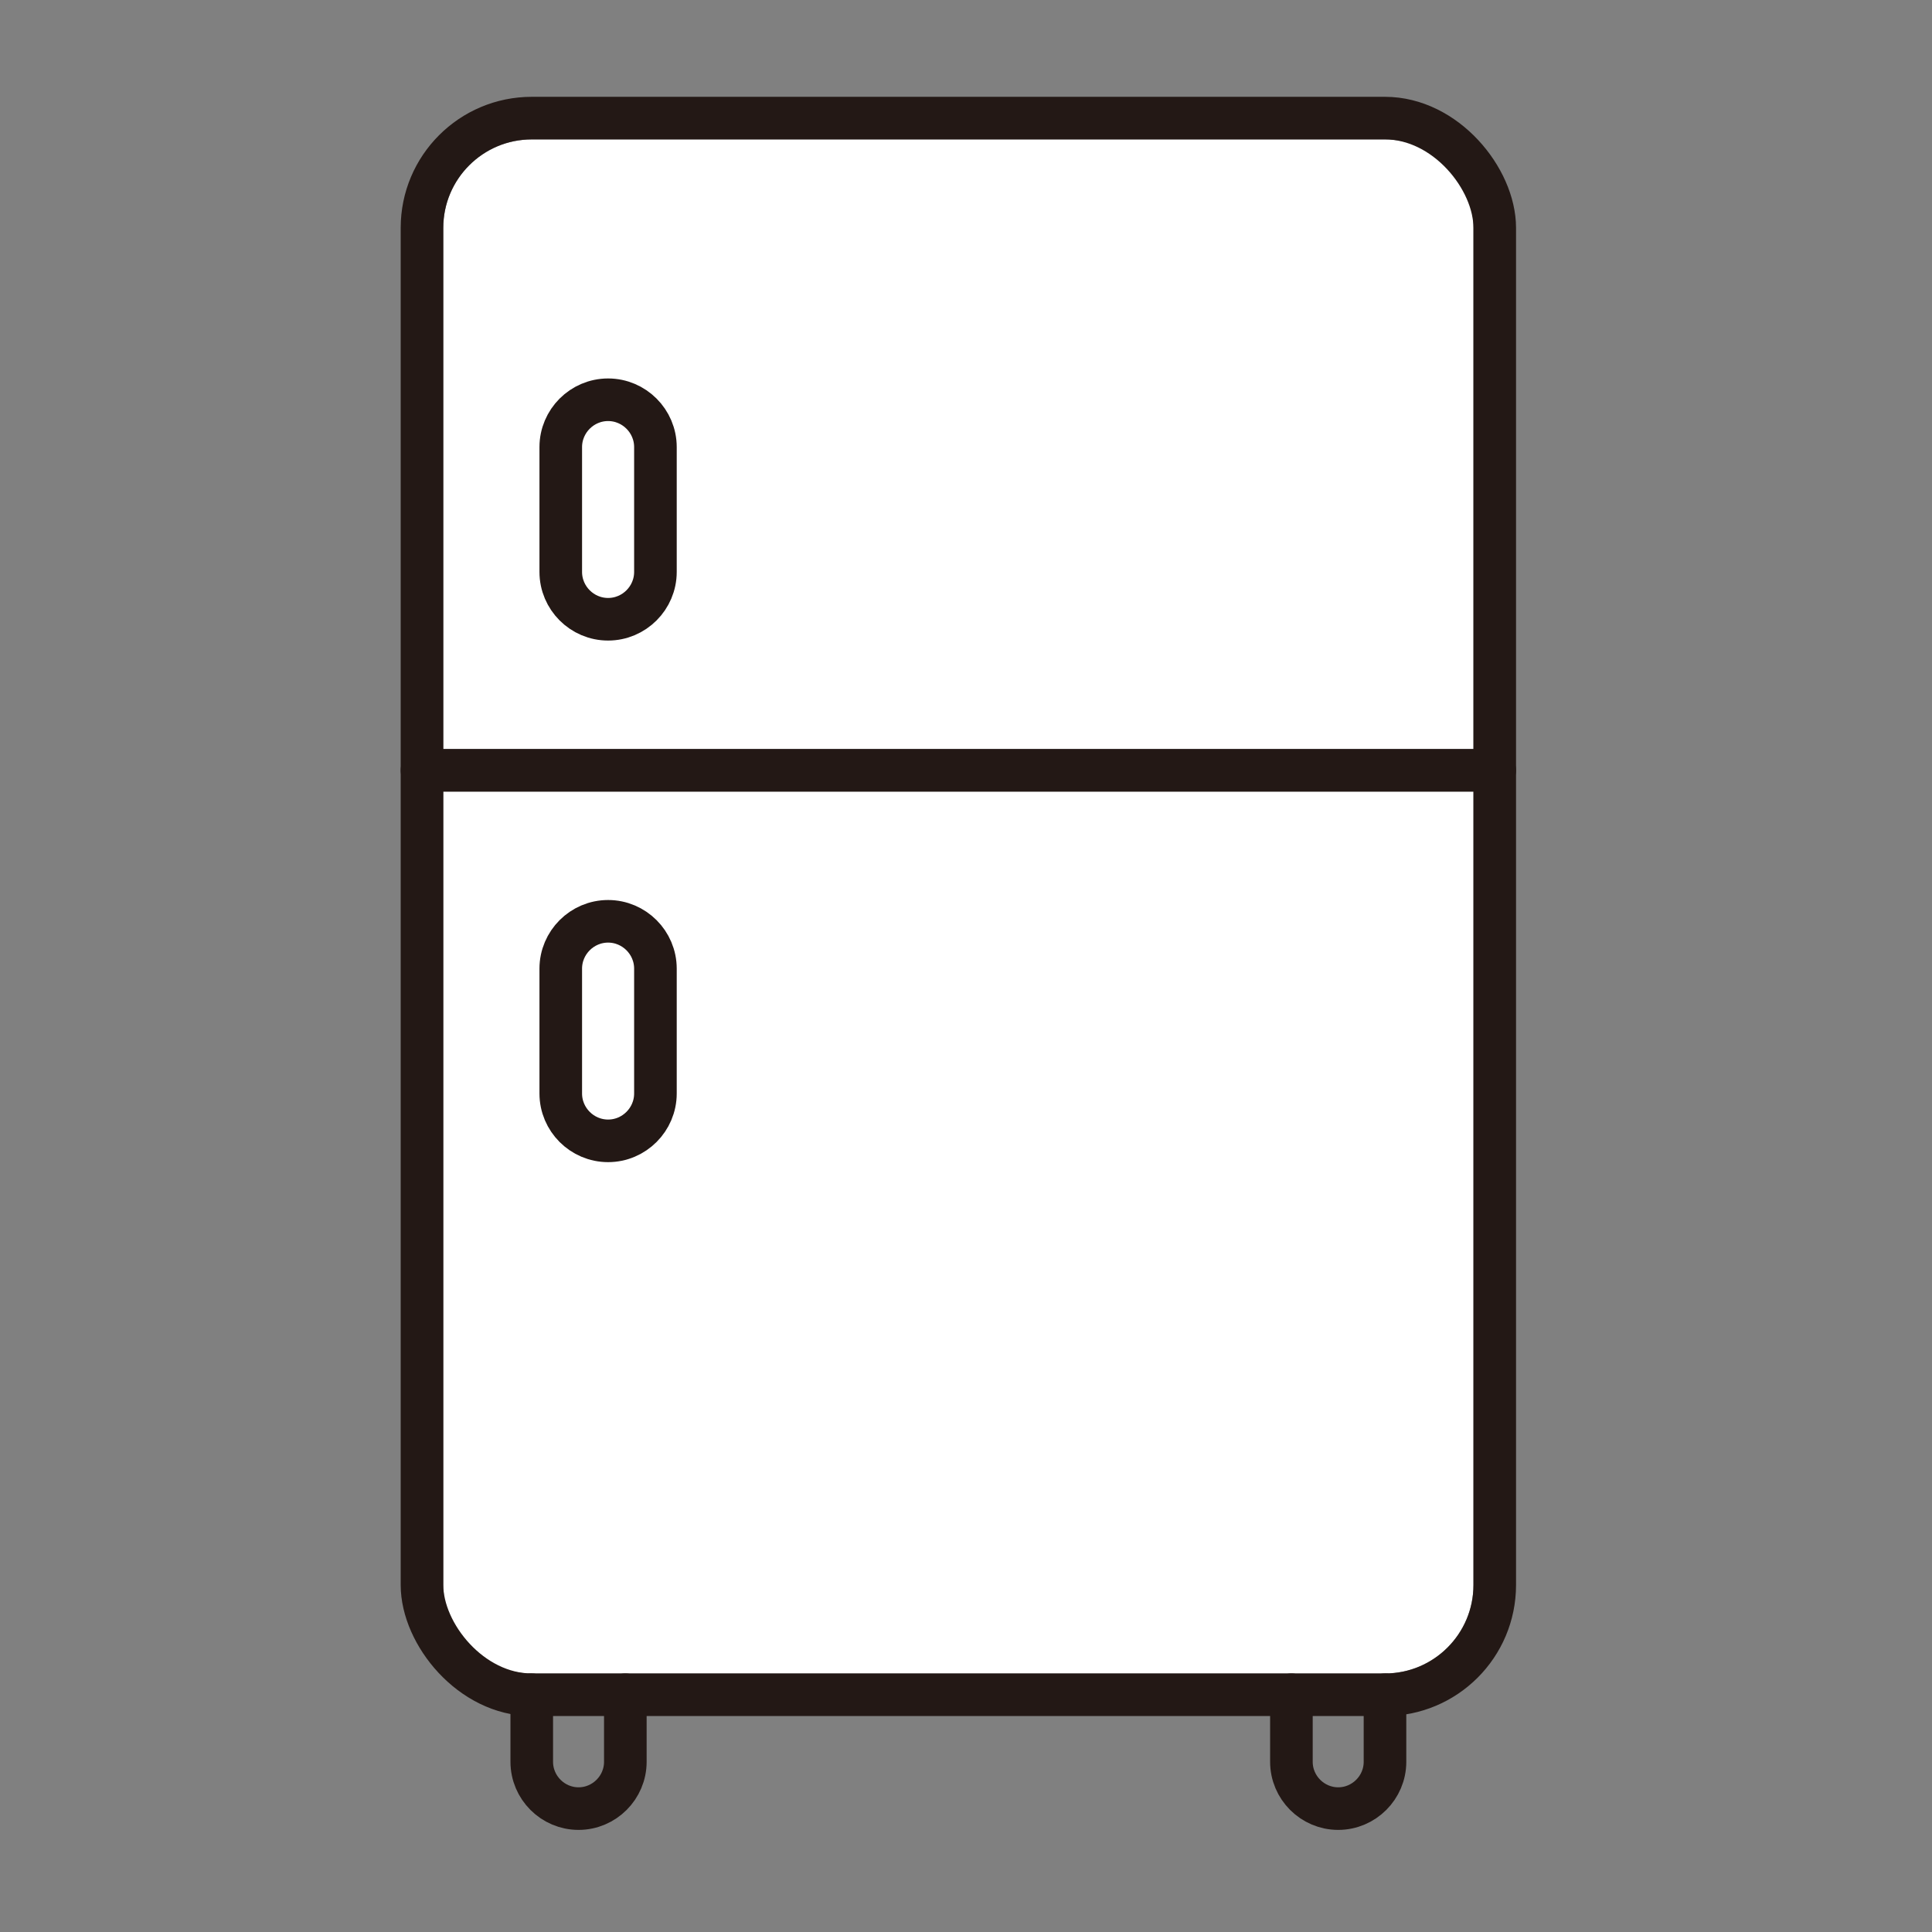
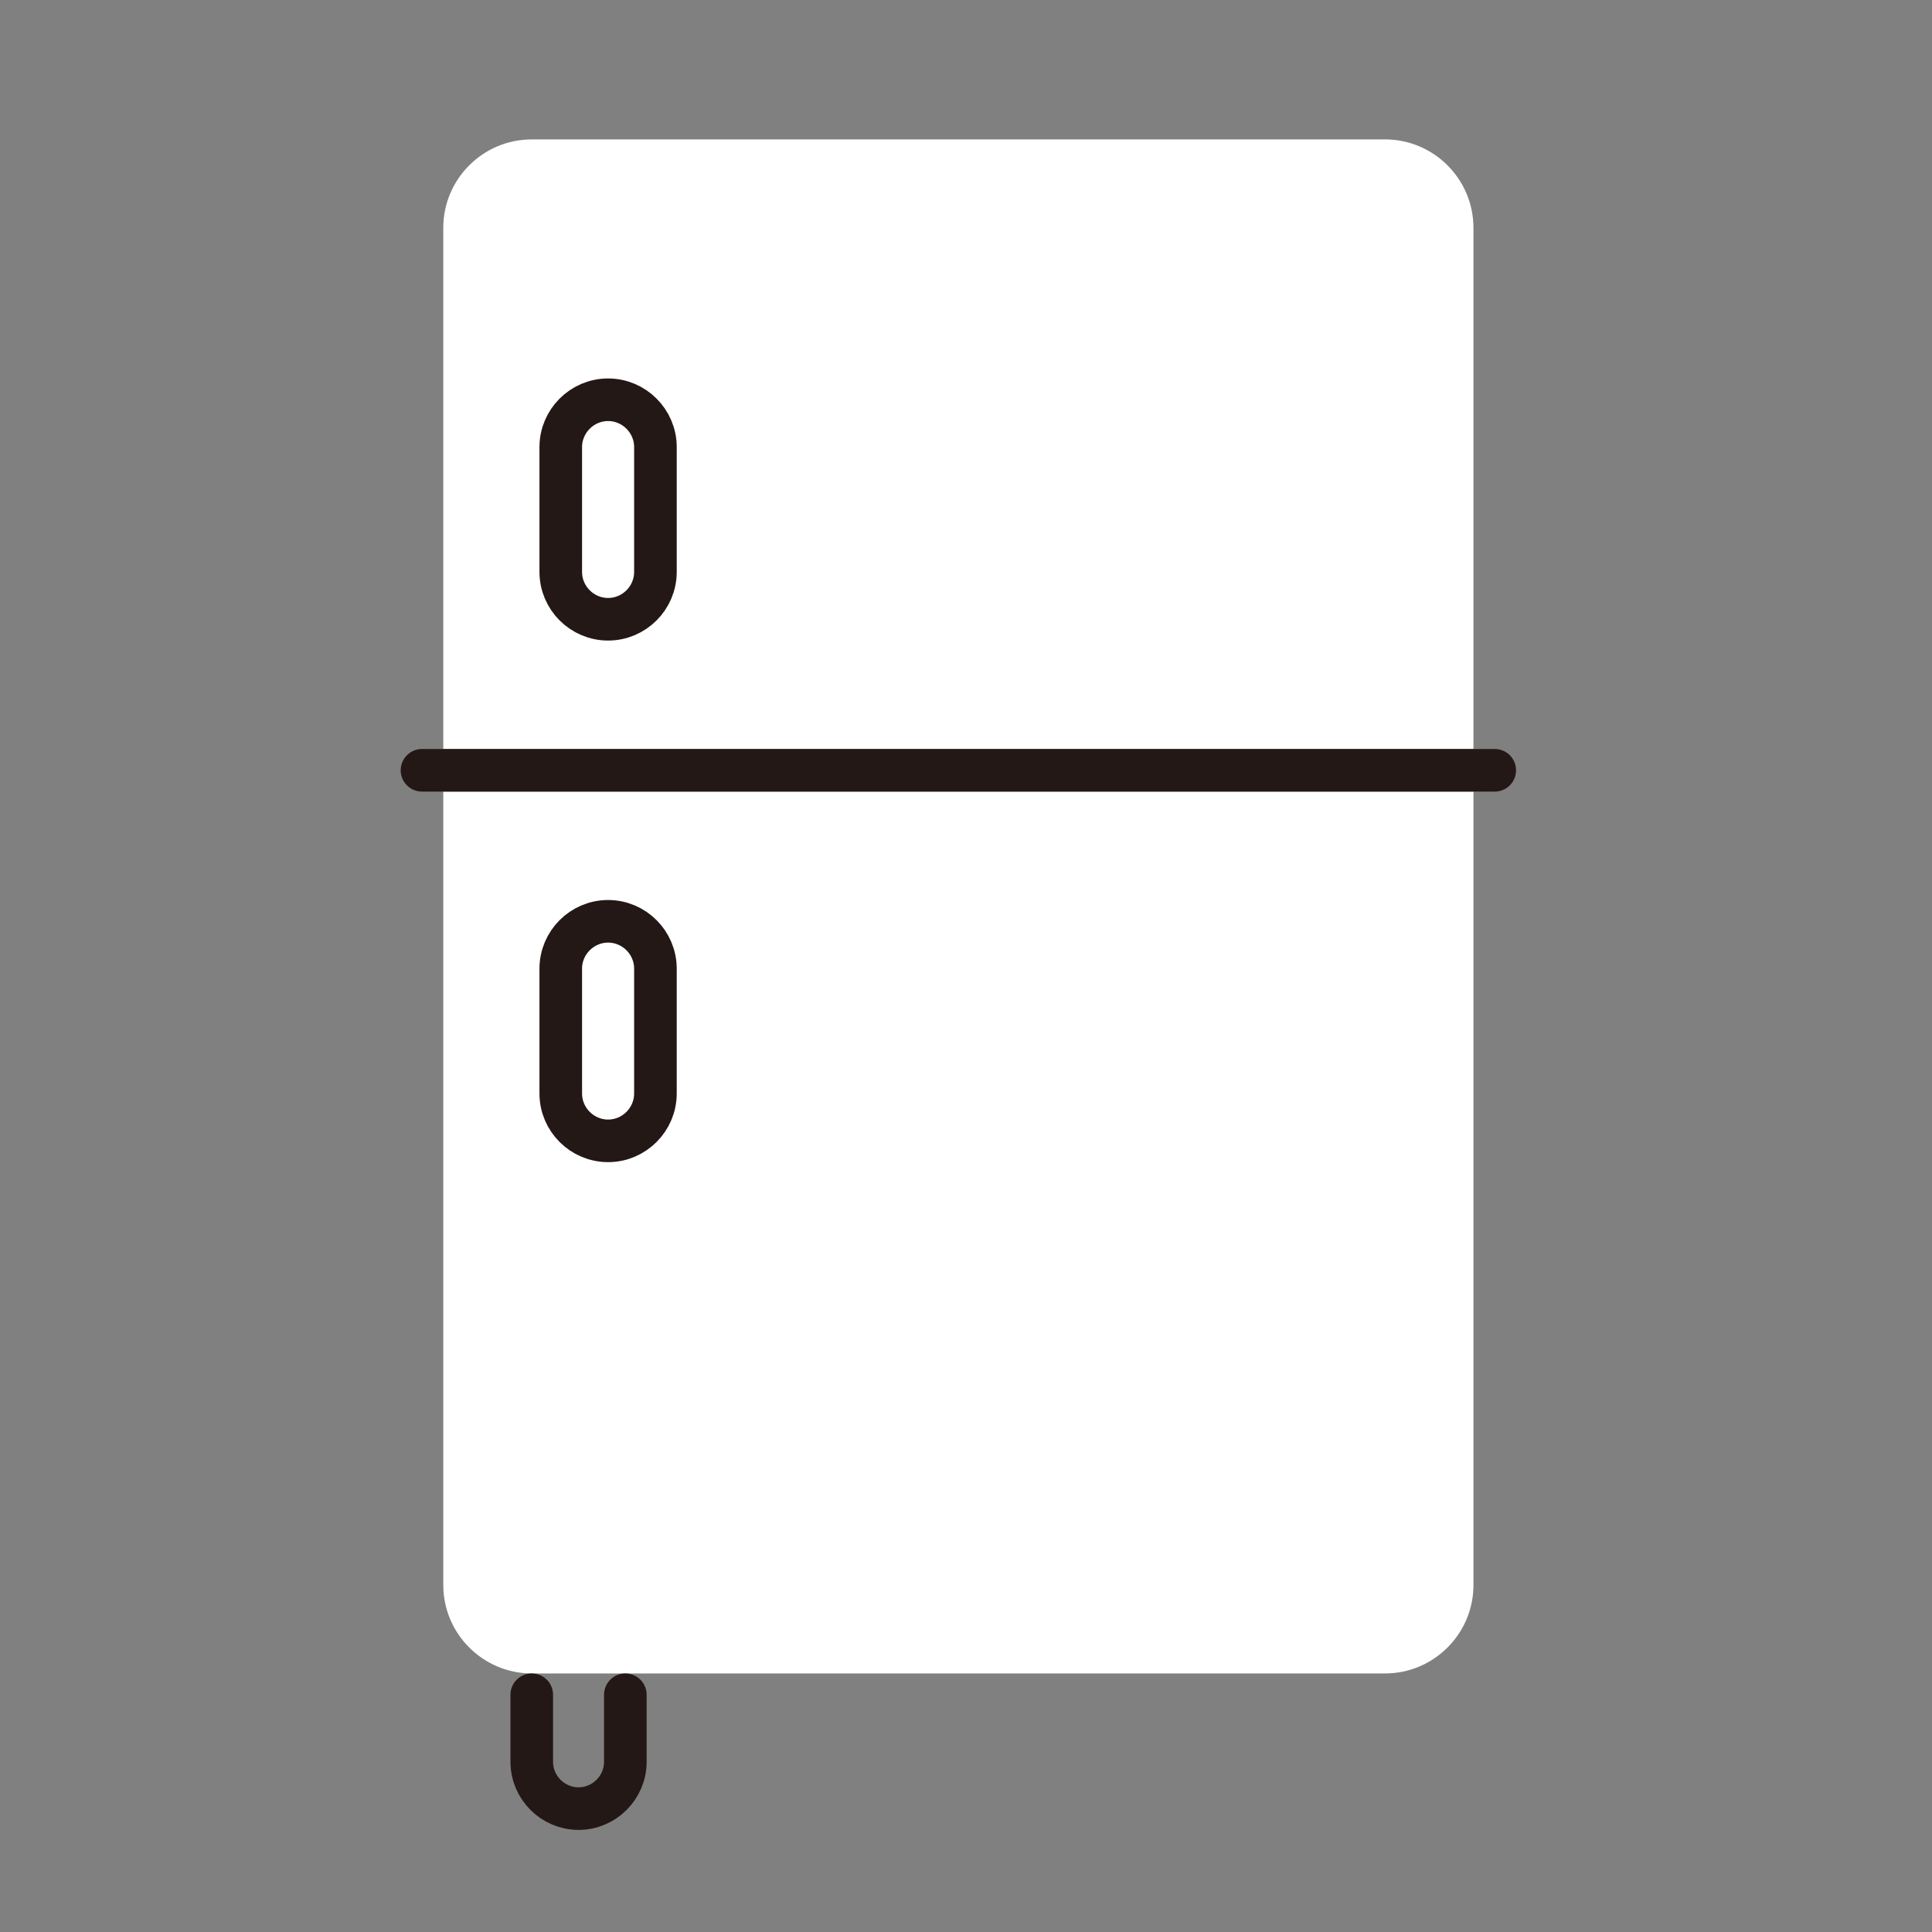
<svg xmlns="http://www.w3.org/2000/svg" id="_レイヤー_1" data-name="レイヤー_1" width="40mm" height="40mm" viewBox="0 0 113.386 113.386">
  <rect x="0" y="0" width="113.386" height="113.386" fill="#808080" stroke="none" />
  <defs>
    <style>      .st0 {        fill: none;        stroke: #231815;        stroke-linecap: round;        stroke-linejoin: round;        stroke-width: 2.5px;      }      .st1 {        fill: #fff;      }    </style>
  </defs>
  <path class="st1" d="M81.283,98.212H31.207c-2.862,0-5.191-2.329-5.191-5.191v-46.562h60.459v46.562c0,2.862-2.329,5.191-5.191,5.191Z" />
  <path class="st1" d="M31.207,8.181h50.076c2.862,0,5.191,2.329,5.191,5.191v30.585H26.015V13.373c0-2.862,2.329-5.191,5.191-5.191Z" />
  <g>
-     <rect class="st0" x="24.766" y="6.932" width="62.958" height="92.53" rx="6.441" ry="6.441" />
    <path class="st0" d="M36.7,99.462v3.936c0,1.51-1.236,2.746-2.746,2.746h0c-1.51,0-2.746-1.236-2.746-2.746v-3.936" />
-     <path class="st0" d="M81.283,99.462v3.936c0,1.51-1.236,2.746-2.746,2.746h0c-1.51,0-2.746-1.236-2.746-2.746v-3.936" />
    <line class="st0" x1="24.766" y1="45.207" x2="87.724" y2="45.207" />
    <path class="st0" d="M35.688,36.343h0c-1.528,0-2.778-1.25-2.778-2.778v-7.326c0-1.528,1.25-2.778,2.778-2.778h0c1.528,0,2.778,1.25,2.778,2.778v7.326c0,1.528-1.25,2.778-2.778,2.778Z" />
    <path class="st0" d="M35.688,66.954h0c-1.528,0-2.778-1.25-2.778-2.779v-7.326c0-1.528,1.25-2.779,2.778-2.779h0c1.528,0,2.778,1.25,2.778,2.779v7.326c0,1.528-1.25,2.779-2.778,2.779Z" />
  </g>
</svg>